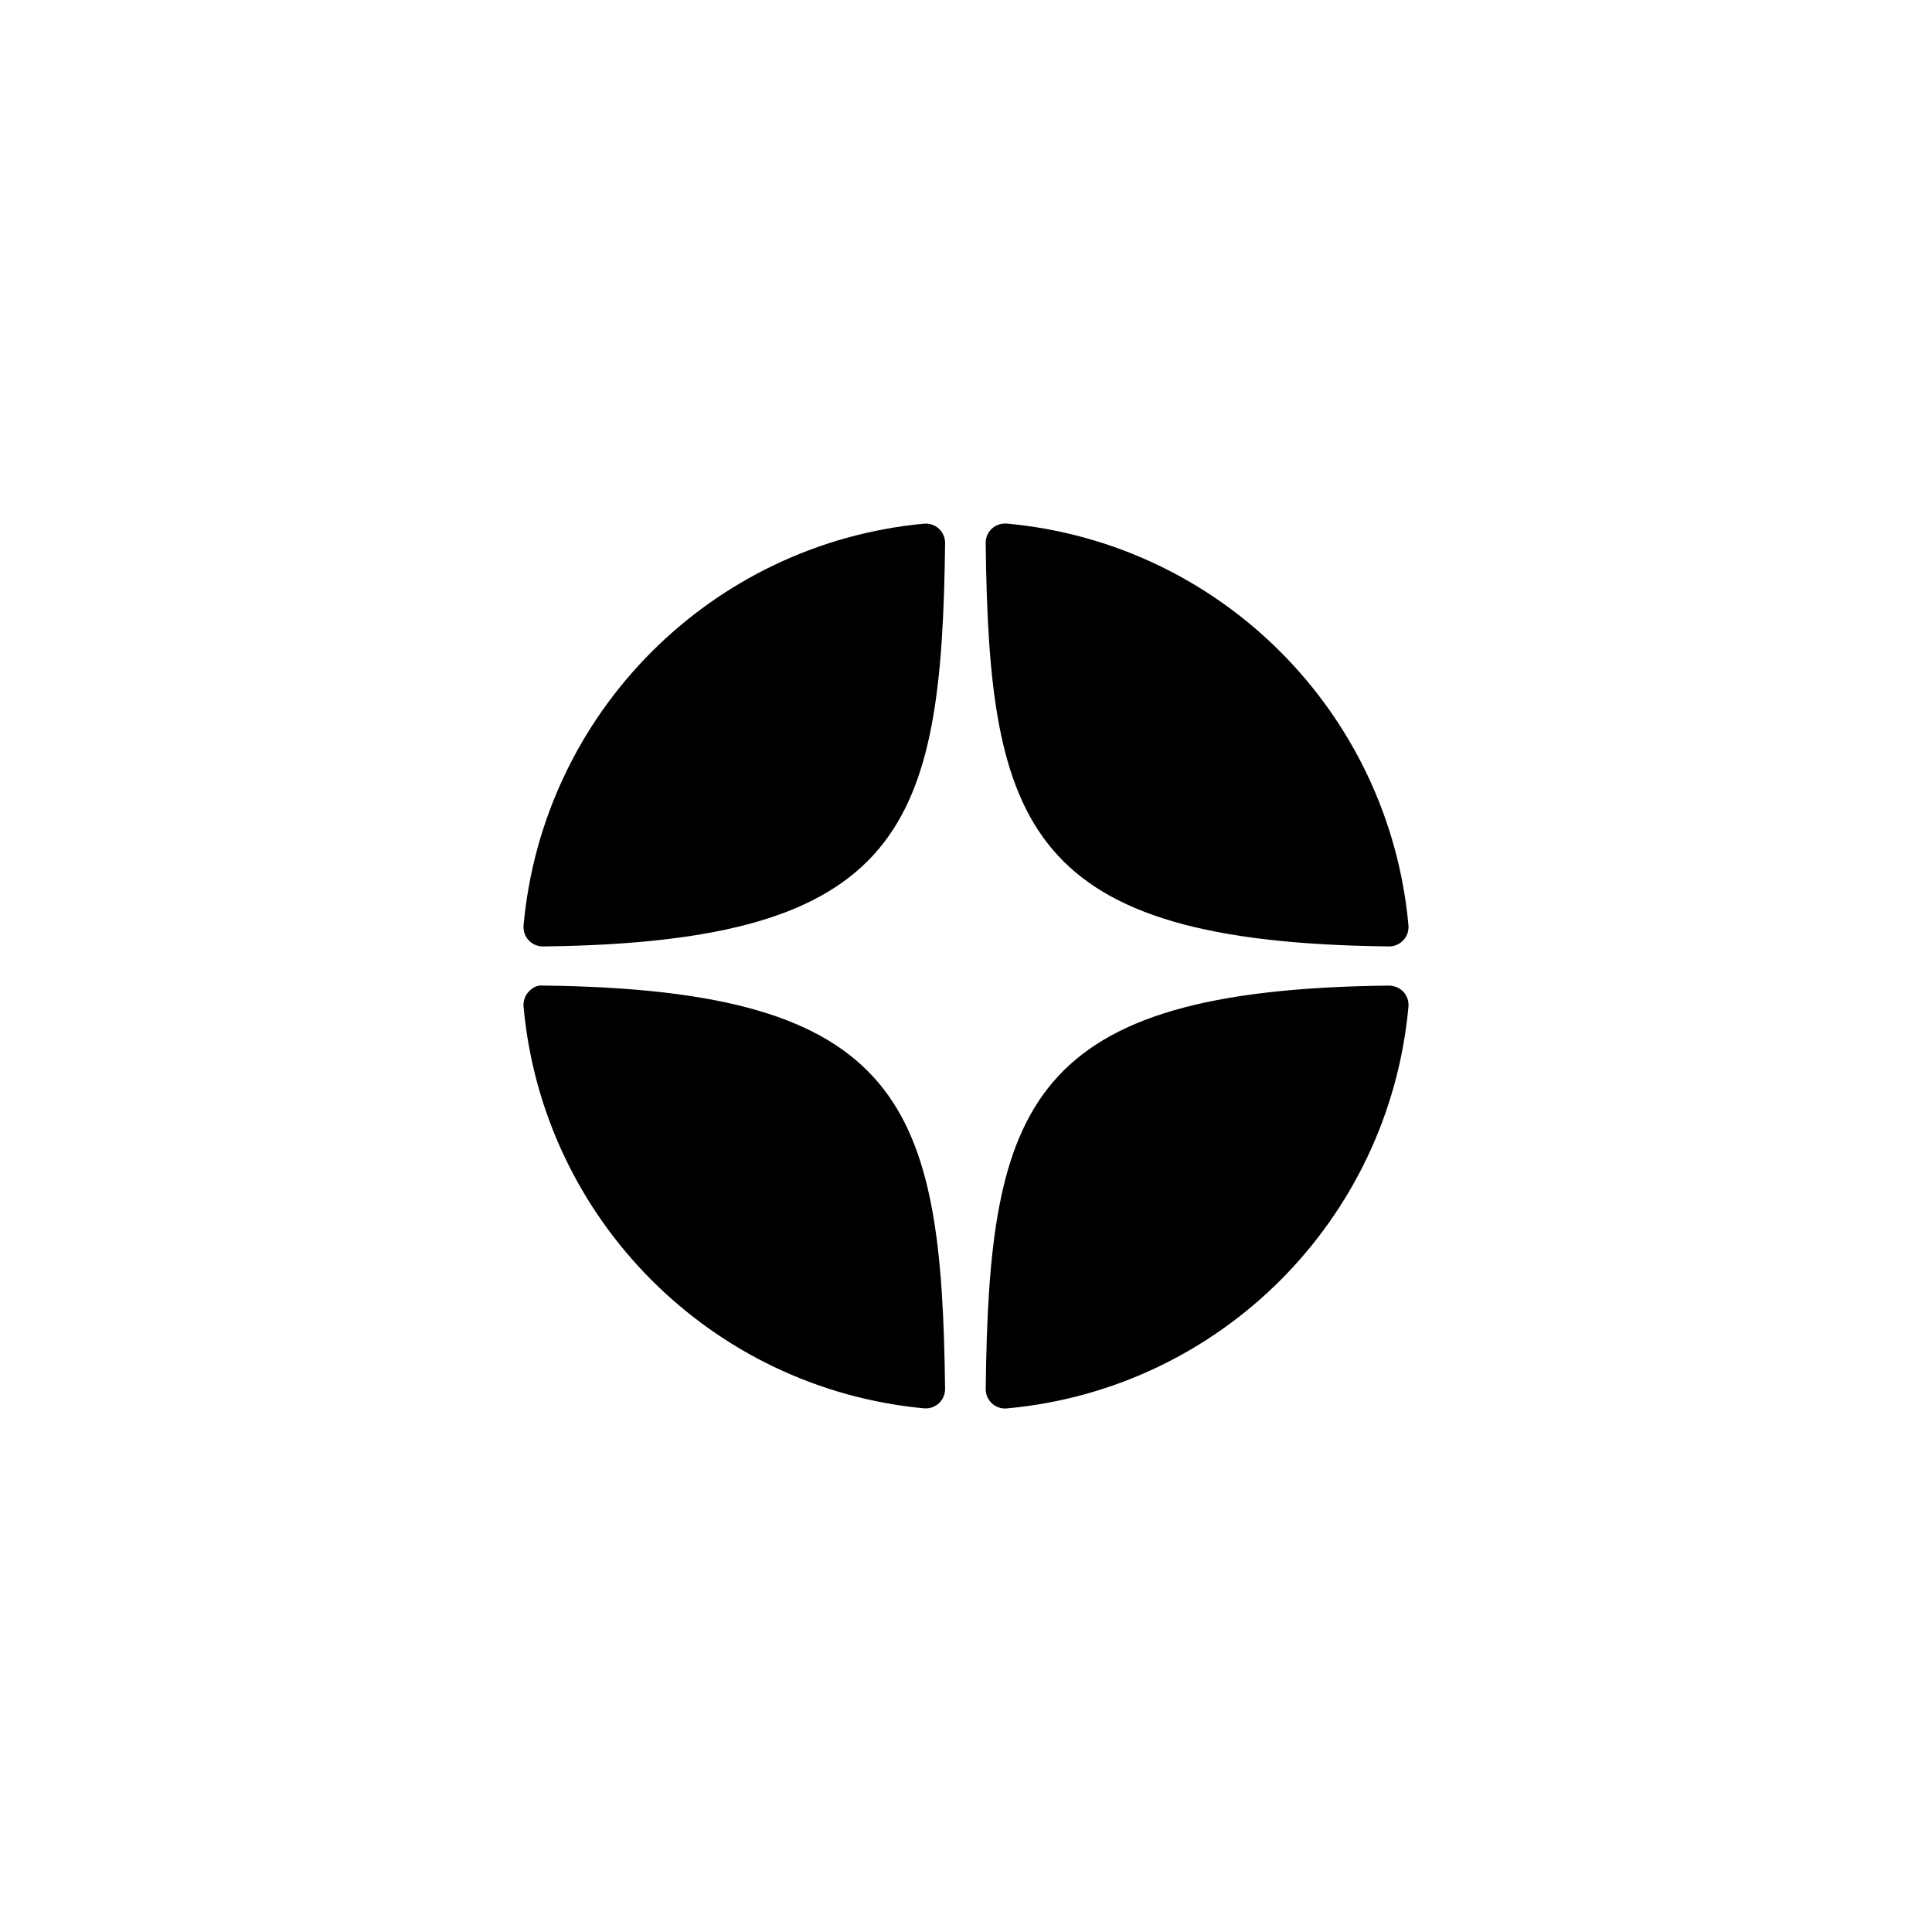
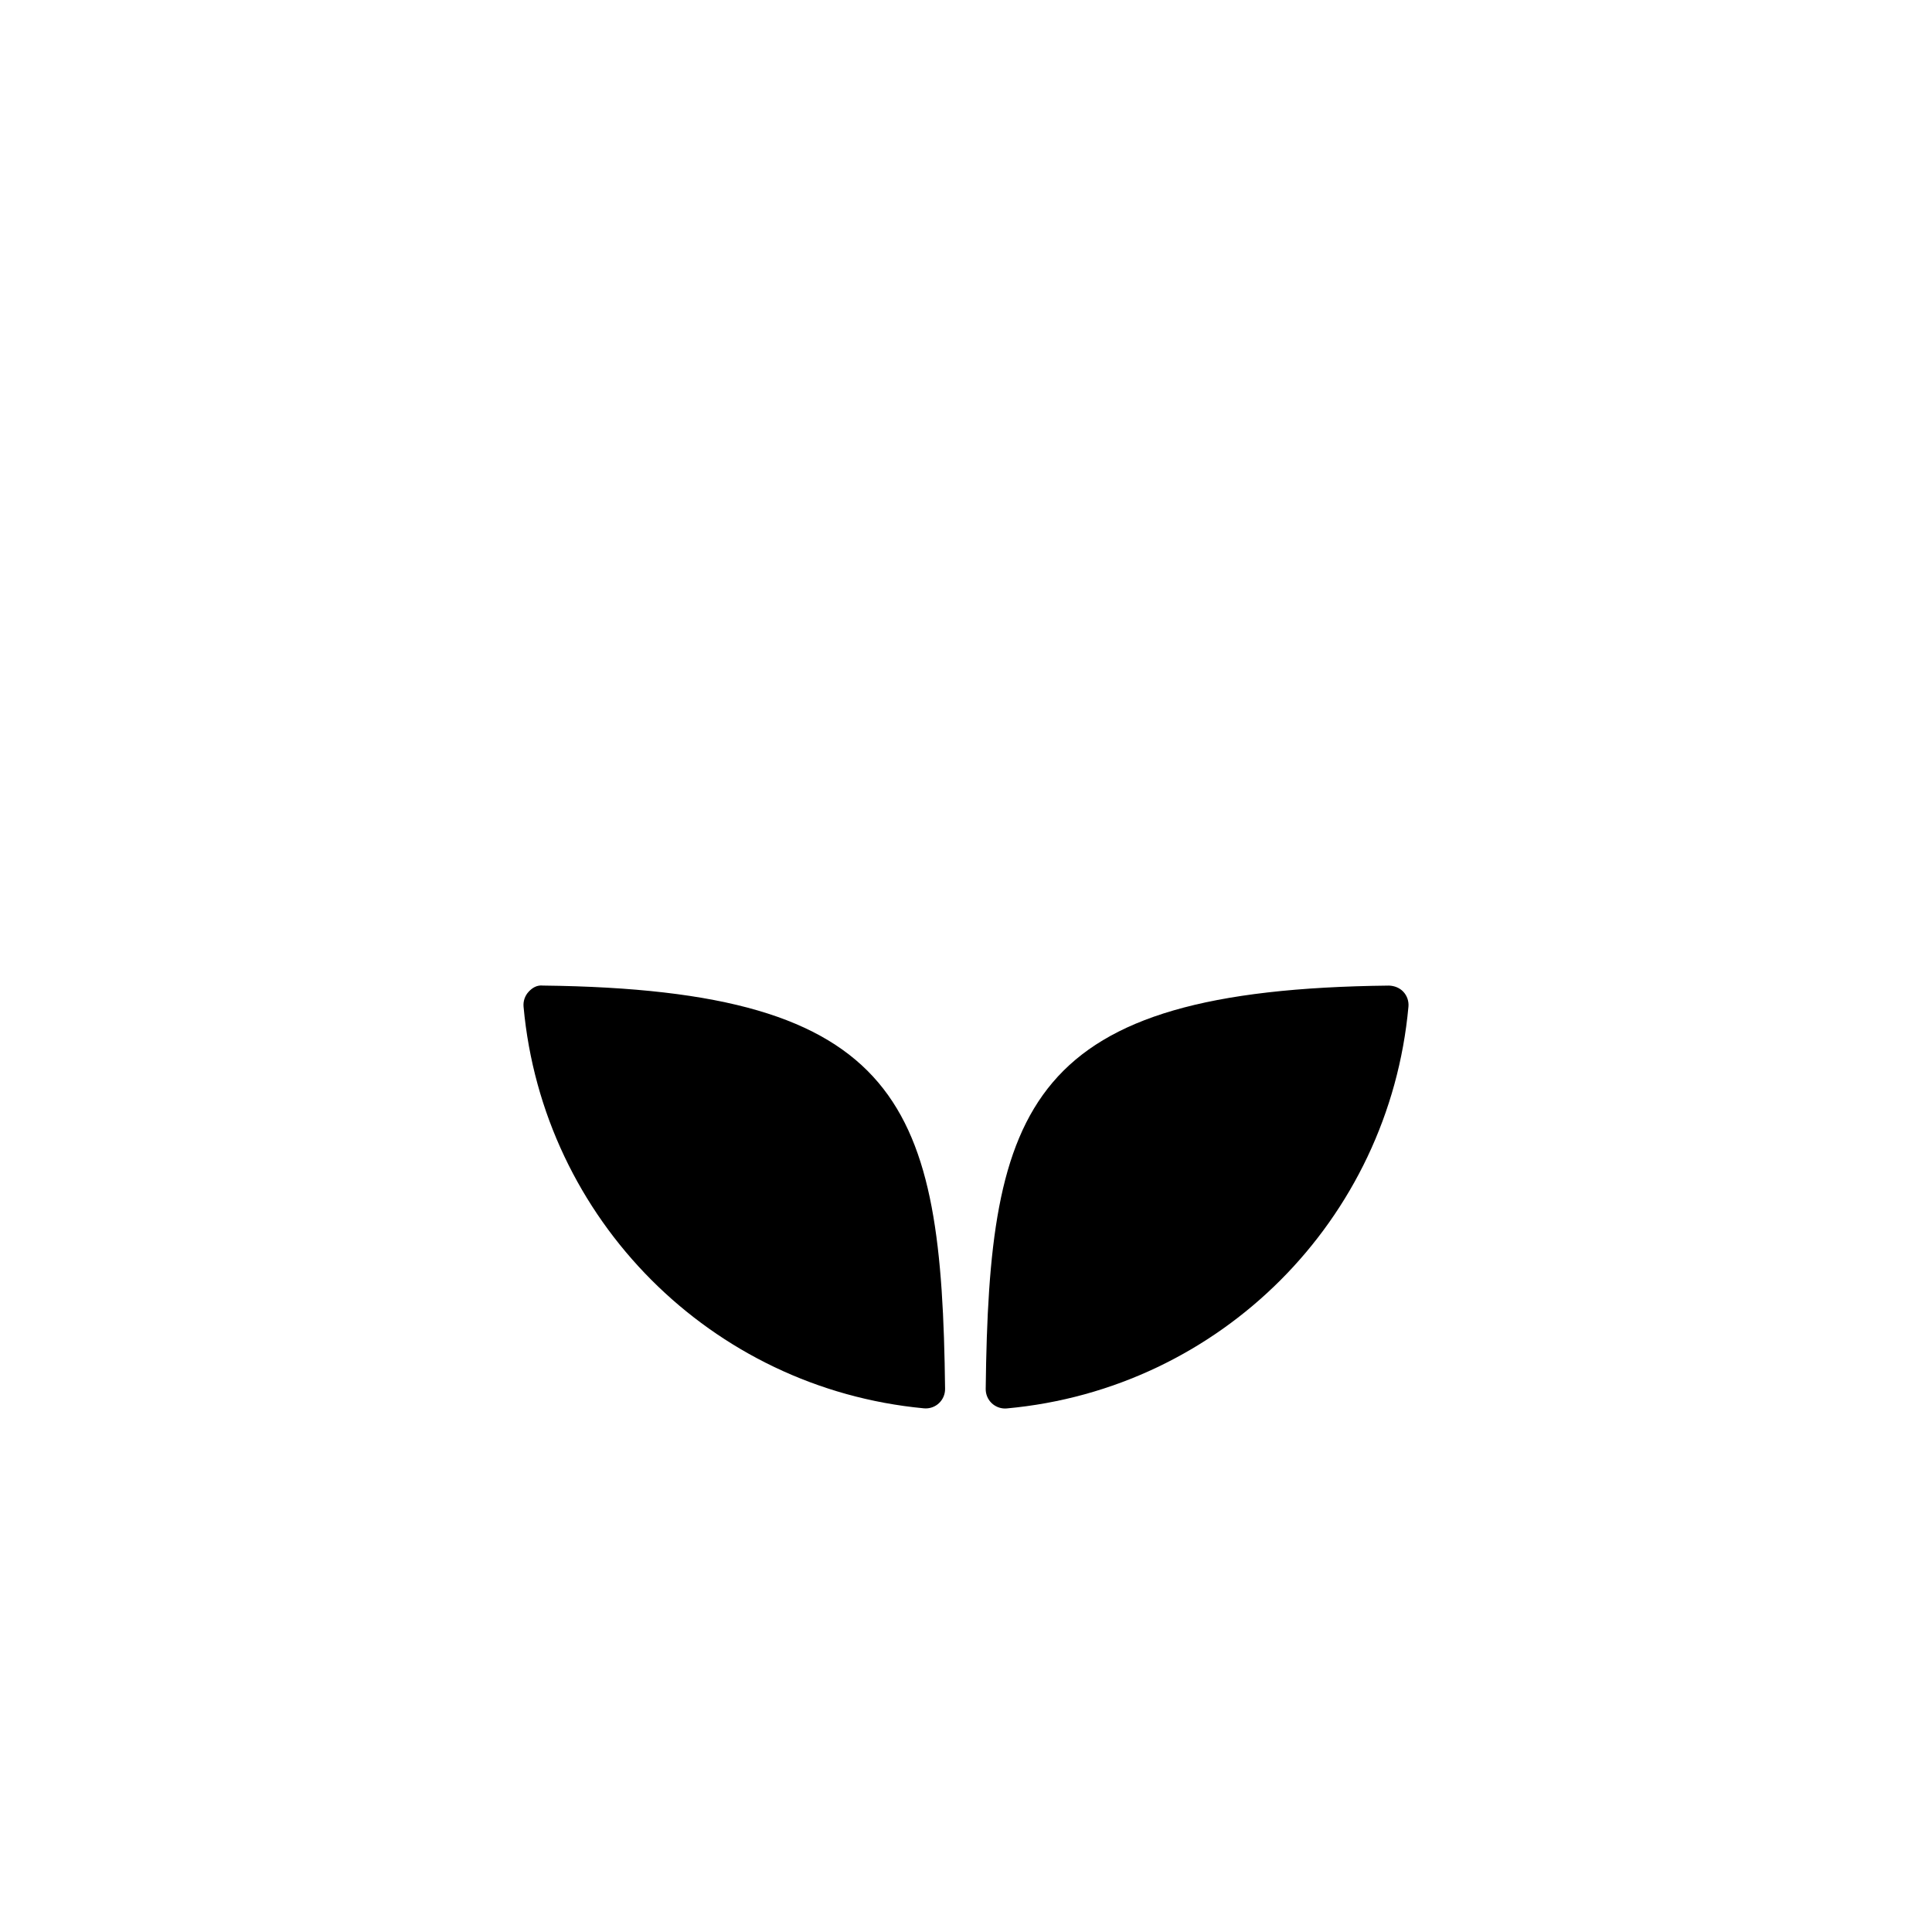
<svg xmlns="http://www.w3.org/2000/svg" version="1.1" id="Layer_1" viewBox="0 0 50 50" xml:space="preserve">
  <g transform="translate(25, 25) scale(0.50) translate(-25, -25)">
-     <path d="M46.894,23.986c0.004,0,0.007,0,0.011,0c0.279,0,0.545-0.117,0.734-0.322c0.192-0.208,0.287-0.487,0.262-0.769   C46.897,11.852,38.154,3.106,27.11,2.1c-0.28-0.022-0.562,0.069-0.77,0.262c-0.208,0.192-0.324,0.463-0.321,0.746   C26.193,17.784,28.129,23.781,46.894,23.986z" />
    <path d="M46.894,26.014c-18.765,0.205-20.7,6.202-20.874,20.878c-0.003,0.283,0.113,0.554,0.321,0.746   c0.186,0.171,0.429,0.266,0.679,0.266c0.03,0,0.061-0.001,0.091-0.004c11.044-1.006,19.787-9.751,20.79-20.795   c0.025-0.282-0.069-0.561-0.262-0.769C47.446,26.128,47.177,26.025,46.894,26.014z" />
-     <path d="M22.823,2.105C11.814,3.14,3.099,11.884,2.1,22.897c-0.025,0.282,0.069,0.561,0.262,0.769   c0.189,0.205,0.456,0.321,0.734,0.321c0.004,0,0.008,0,0.012,0c18.703-0.215,20.634-6.209,20.81-20.875   c0.003-0.283-0.114-0.555-0.322-0.747C23.386,2.173,23.105,2.079,22.823,2.105z" />
    <path d="M3.107,26.013c-0.311-0.035-0.555,0.113-0.746,0.321c-0.192,0.208-0.287,0.487-0.262,0.769   c0.999,11.013,9.715,19.757,20.724,20.792c0.031,0.003,0.063,0.004,0.094,0.004c0.25,0,0.492-0.094,0.678-0.265   c0.208-0.192,0.325-0.464,0.322-0.747C23.741,32.222,21.811,26.228,3.107,26.013z" />
  </g>
</svg>